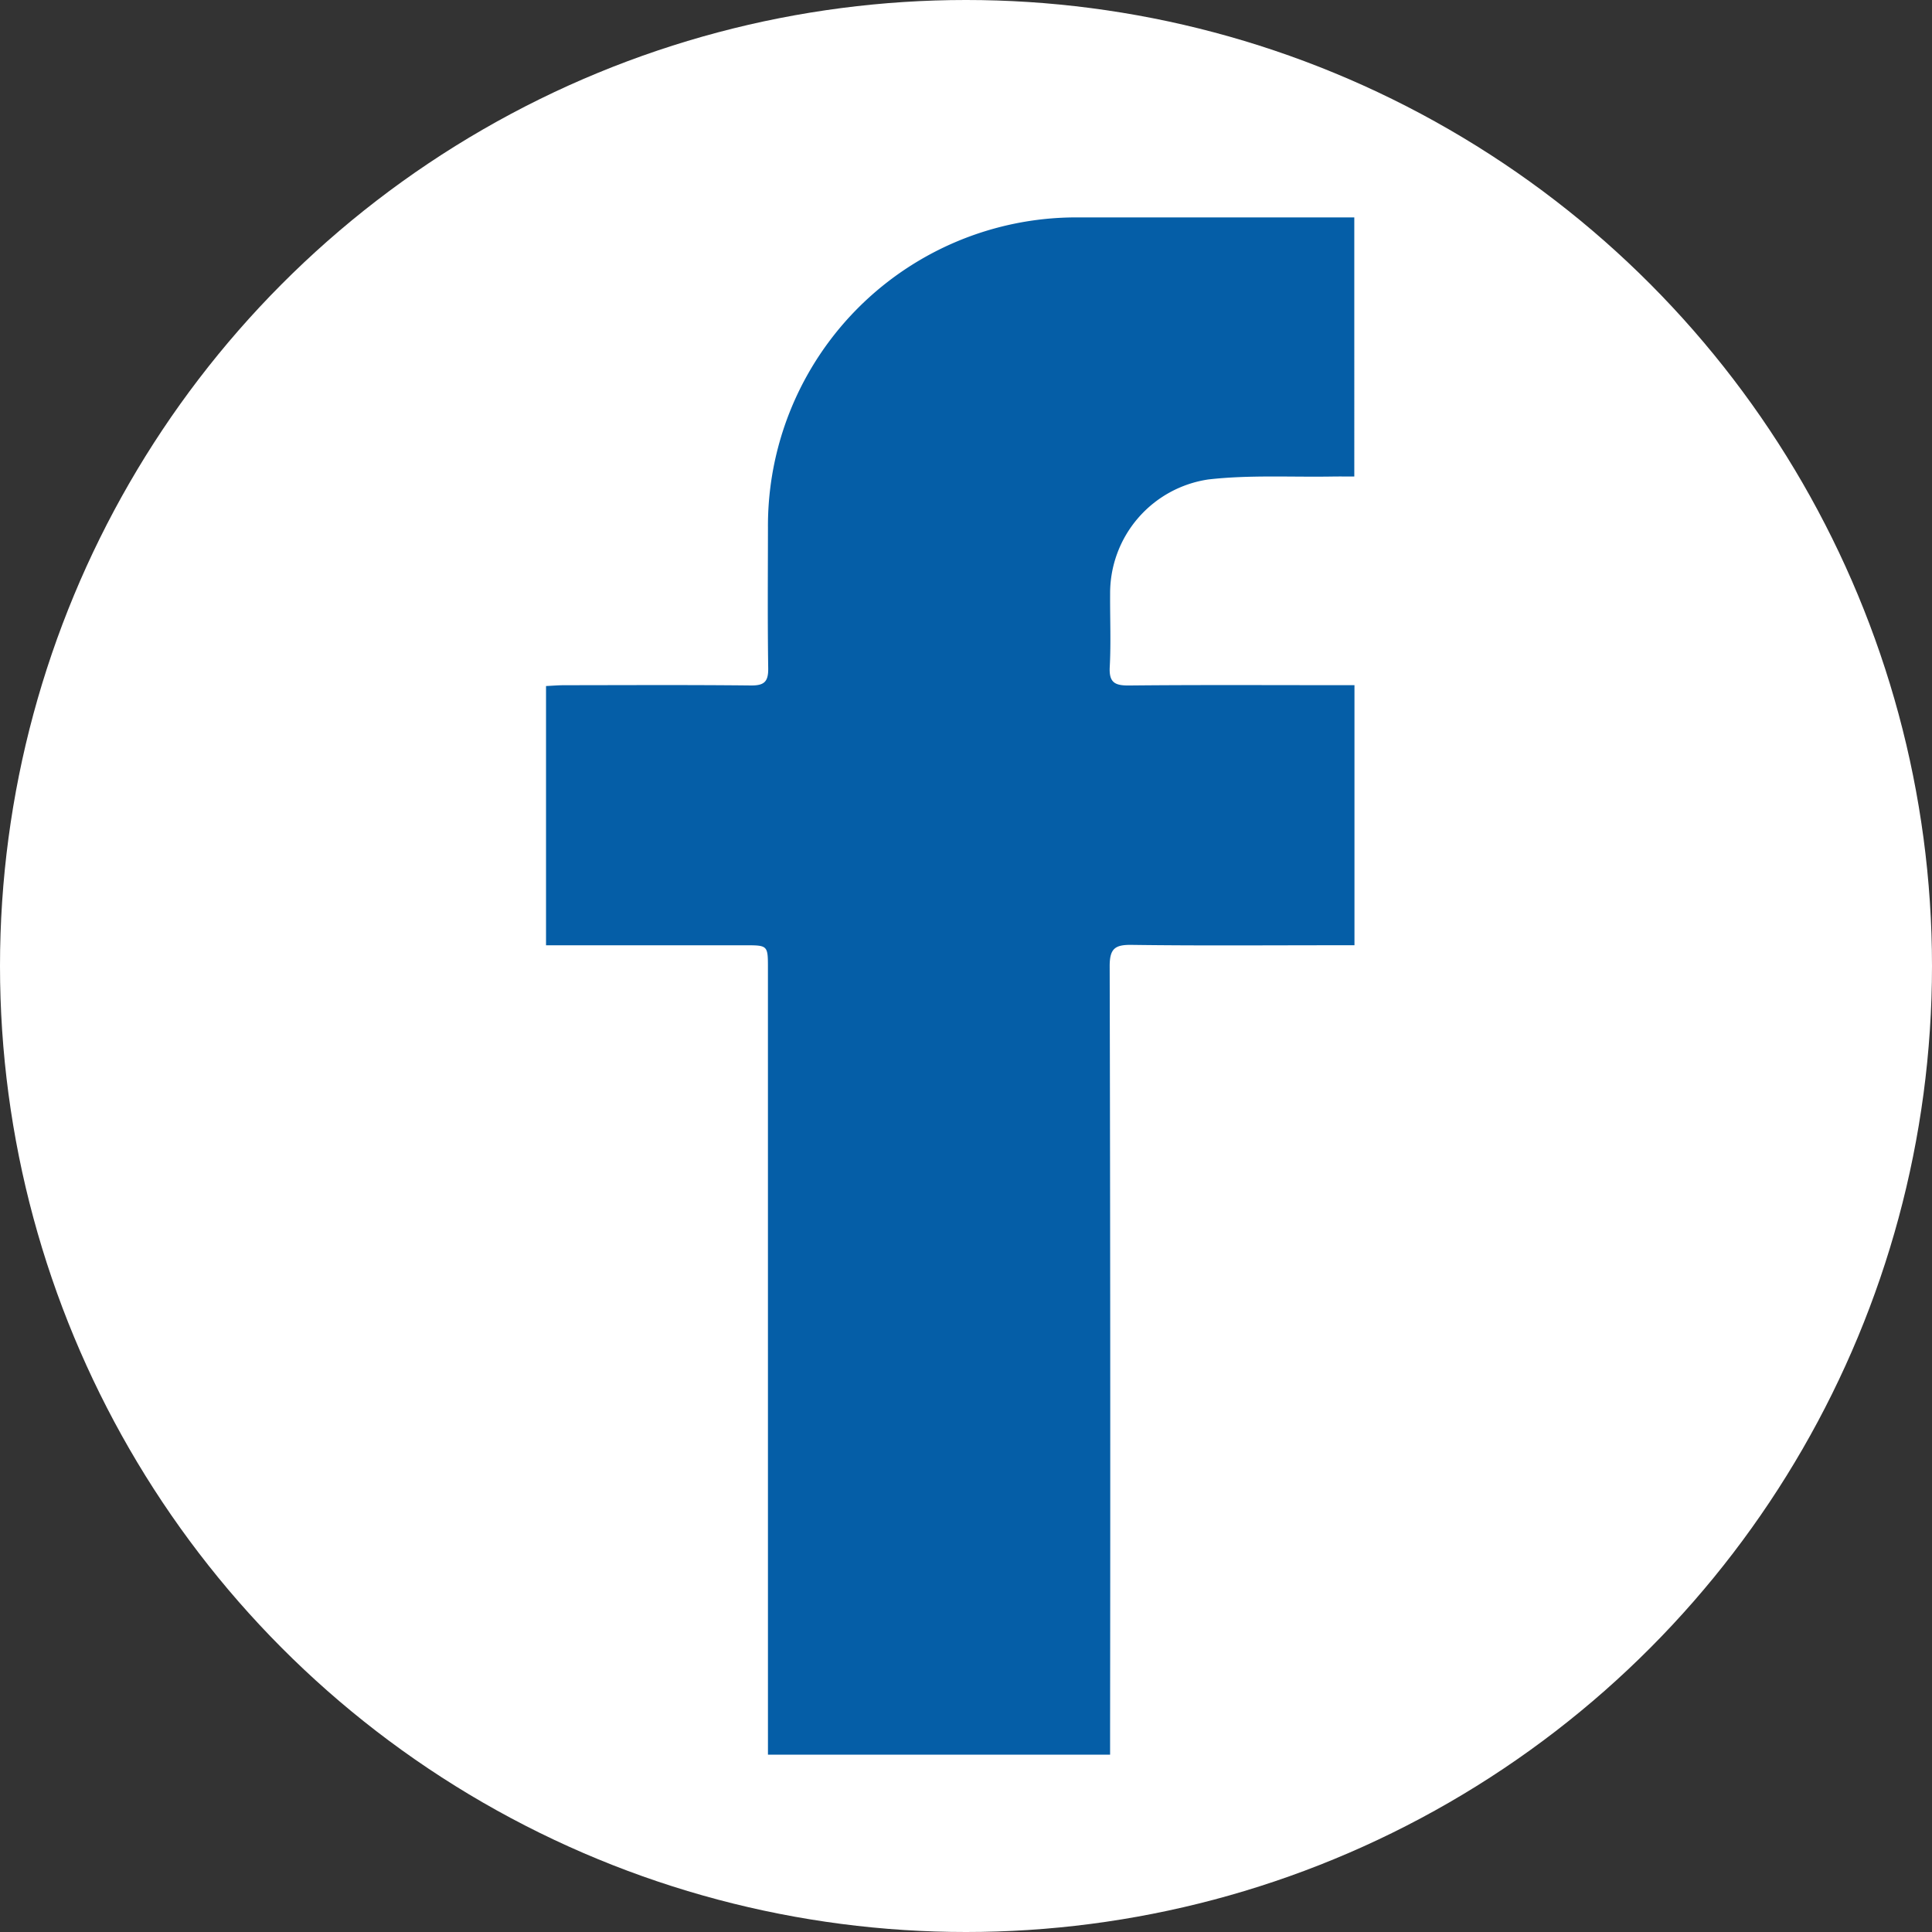
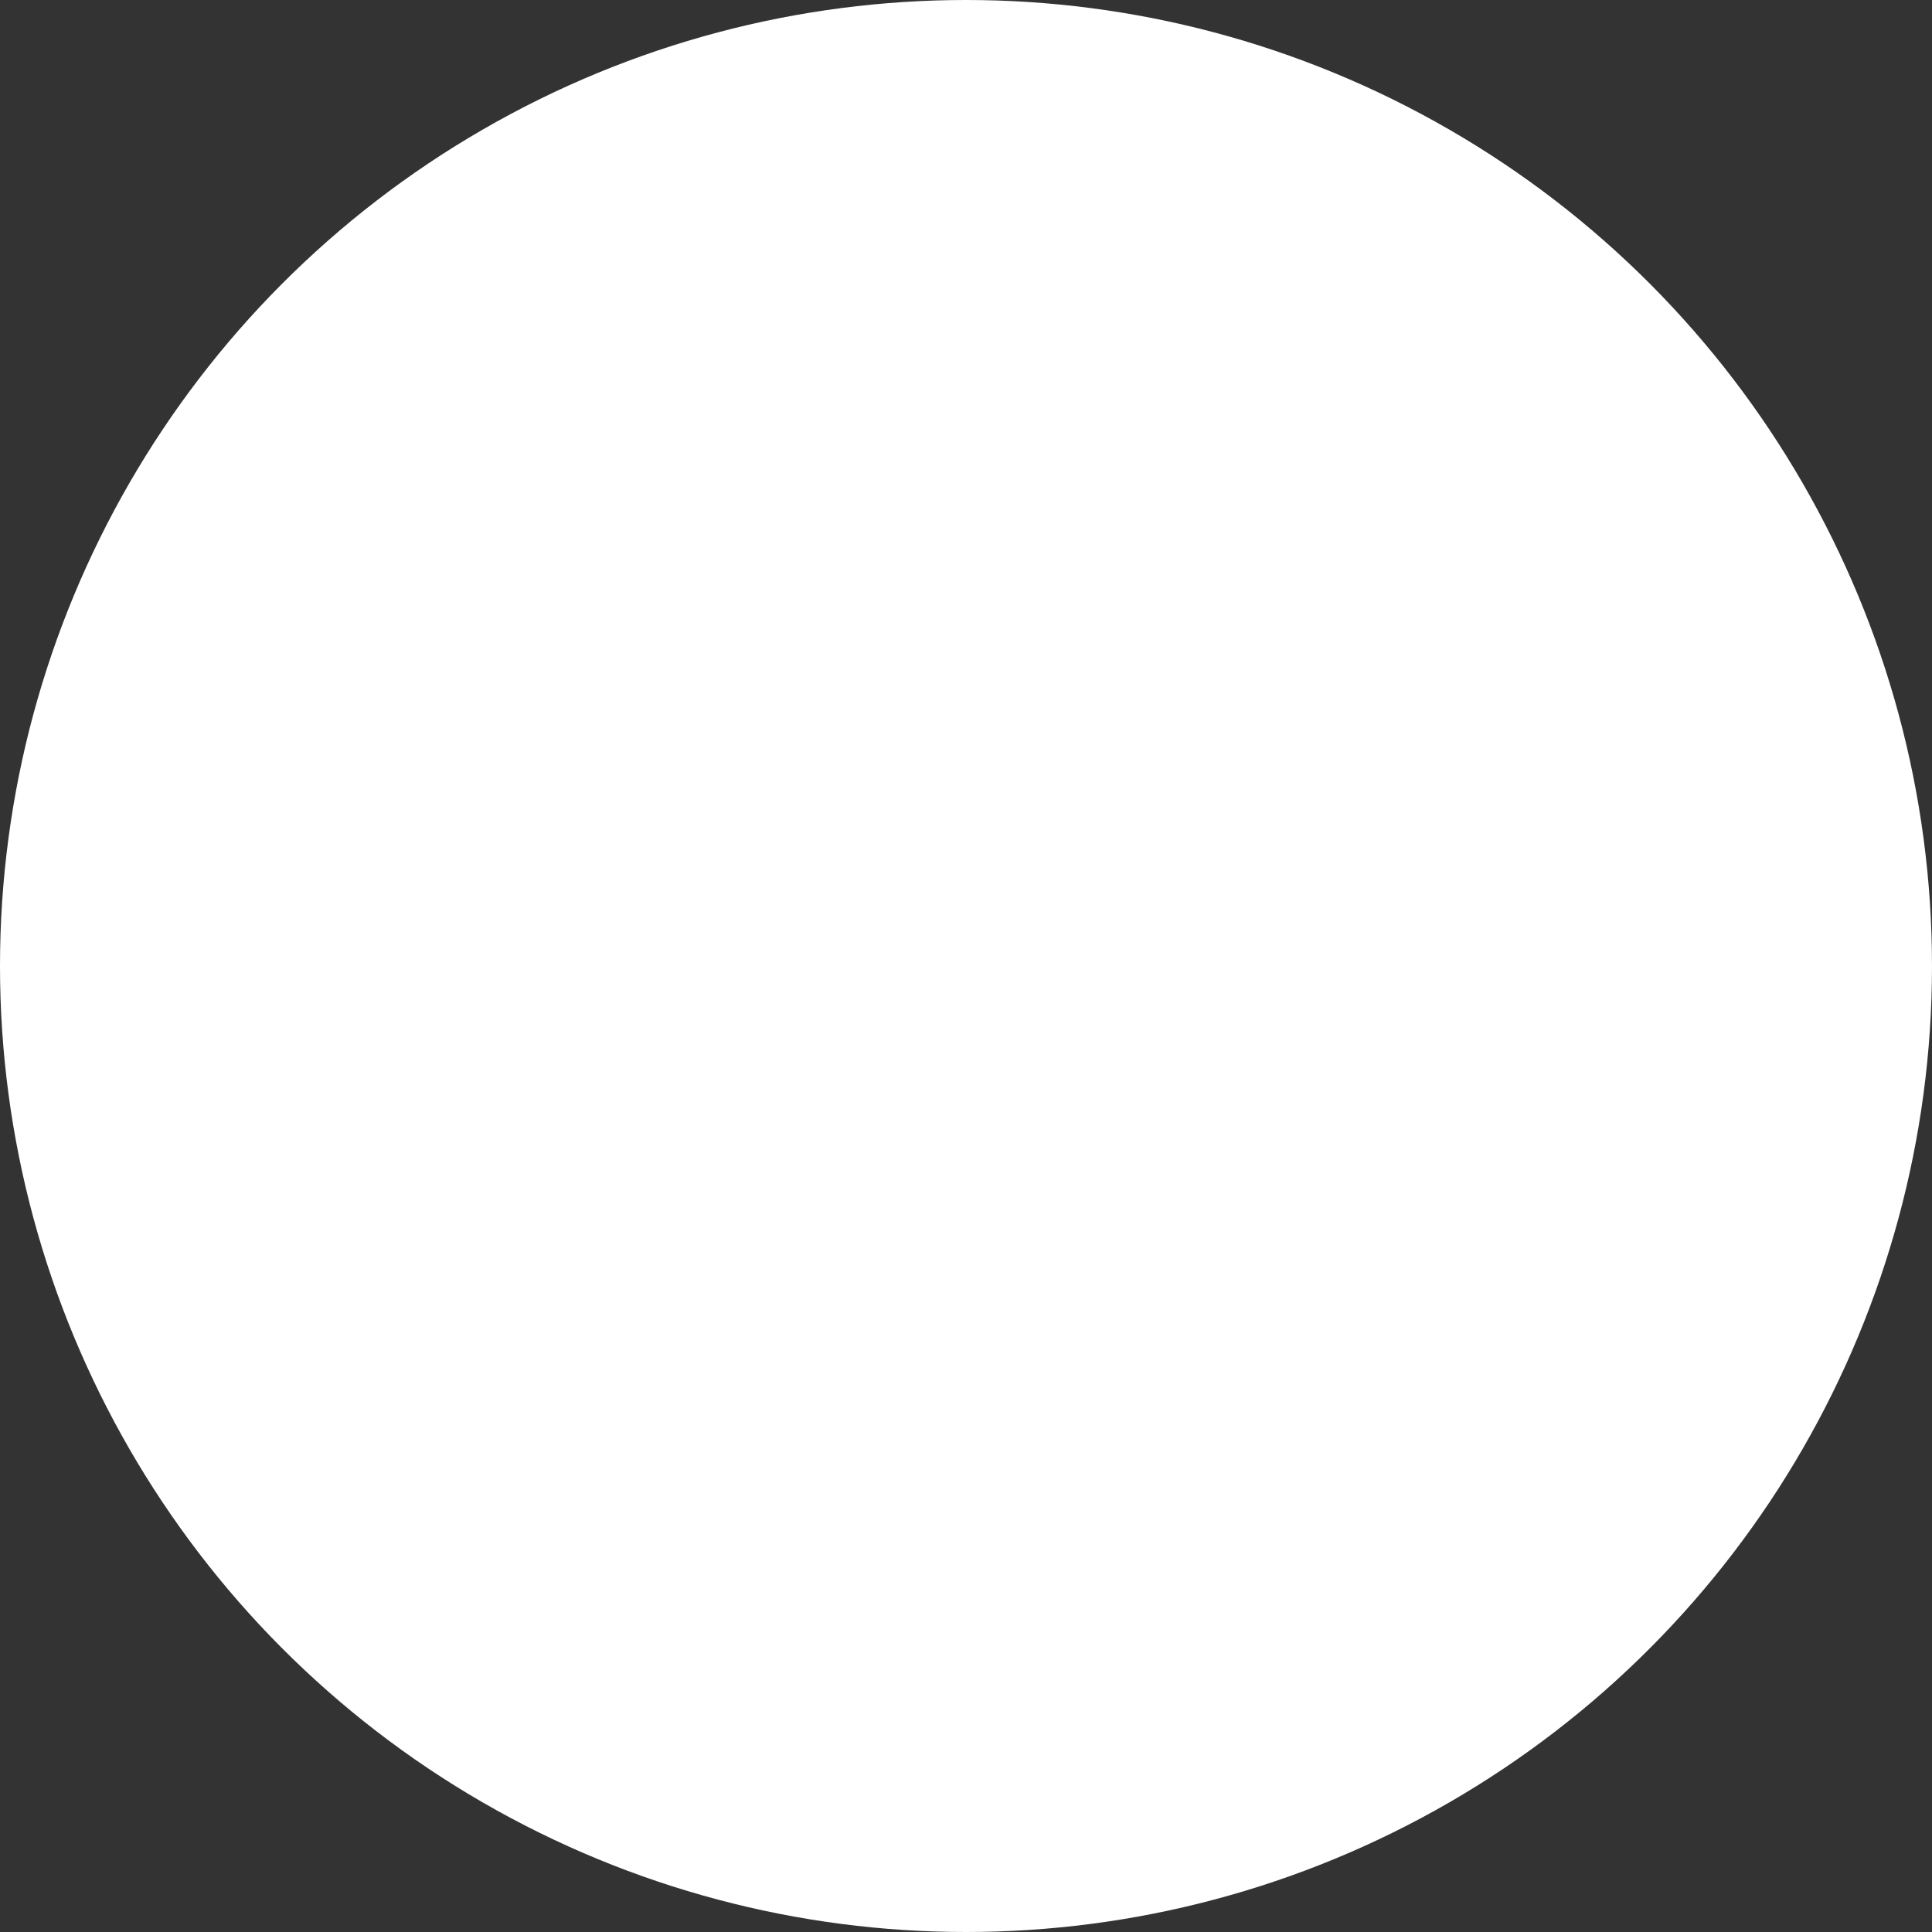
<svg xmlns="http://www.w3.org/2000/svg" id="Capa_1" data-name="Capa 1" viewBox="0 0 114 114">
  <rect x="0" y="0" width="114" height="114" fill="#333333" stroke="none" />
  <defs>
    <style>.cls-1{fill:#fff;}.cls-2{fill:#055ea7;}</style>
  </defs>
  <title>facebook_blau_weiss</title>
  <circle class="cls-1" cx="57" cy="57" r="57" />
-   <path class="cls-2" d="M79.922,40.429V55.776H78.686c-3.971,0-7.943.032-11.913-.022-.991-.014-1.297.224-1.295,1.265q.053,22.575.024,45.15v1.367H45.314v-1.247q-0-22.575-.001-45.15c0-1.36-.002-1.361-1.354-1.362q-5.306-.001-10.612-0H32.219V40.48c.373-.017.725-.048,1.077-.048,3.671-.004,7.342-.024,11.012.015.794.008,1.033-.229,1.021-1.018-.041-2.769-.018-5.539-.015-8.309A18.2,18.2,0,0,1,63.422,12.828q.109-.001.217 0,7.508 0,15.017,0h1.256V28.118c-.466,0-.889-.006-1.312.001-2.433.04-4.888-.104-7.294.171a6.785,6.785,0,0,0-5.802,6.758c-.01,1.435.055,2.873-.022,4.303-.05.921.296,1.106,1.145,1.097,4.037-.041,8.075-.019,12.113-.019C79.101,40.429,79.461,40.429,79.922,40.429Z" />
</svg>